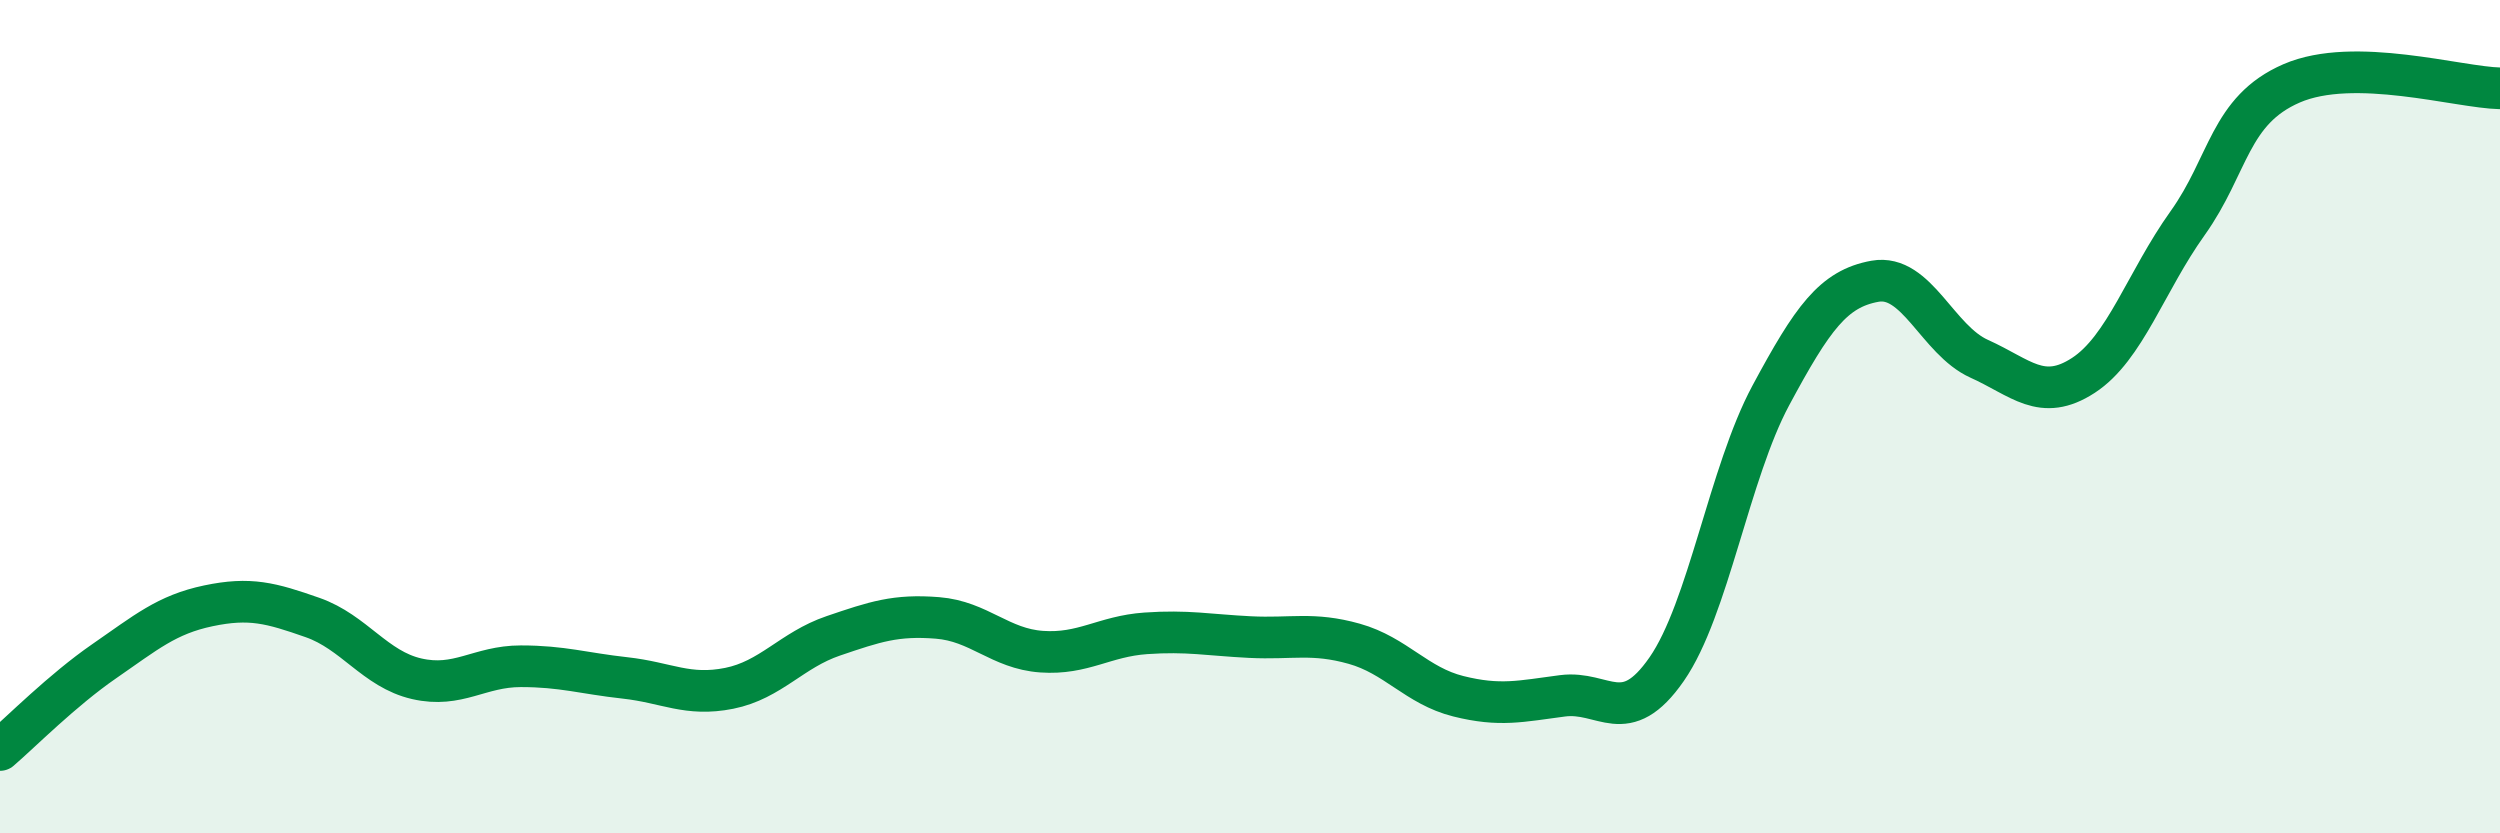
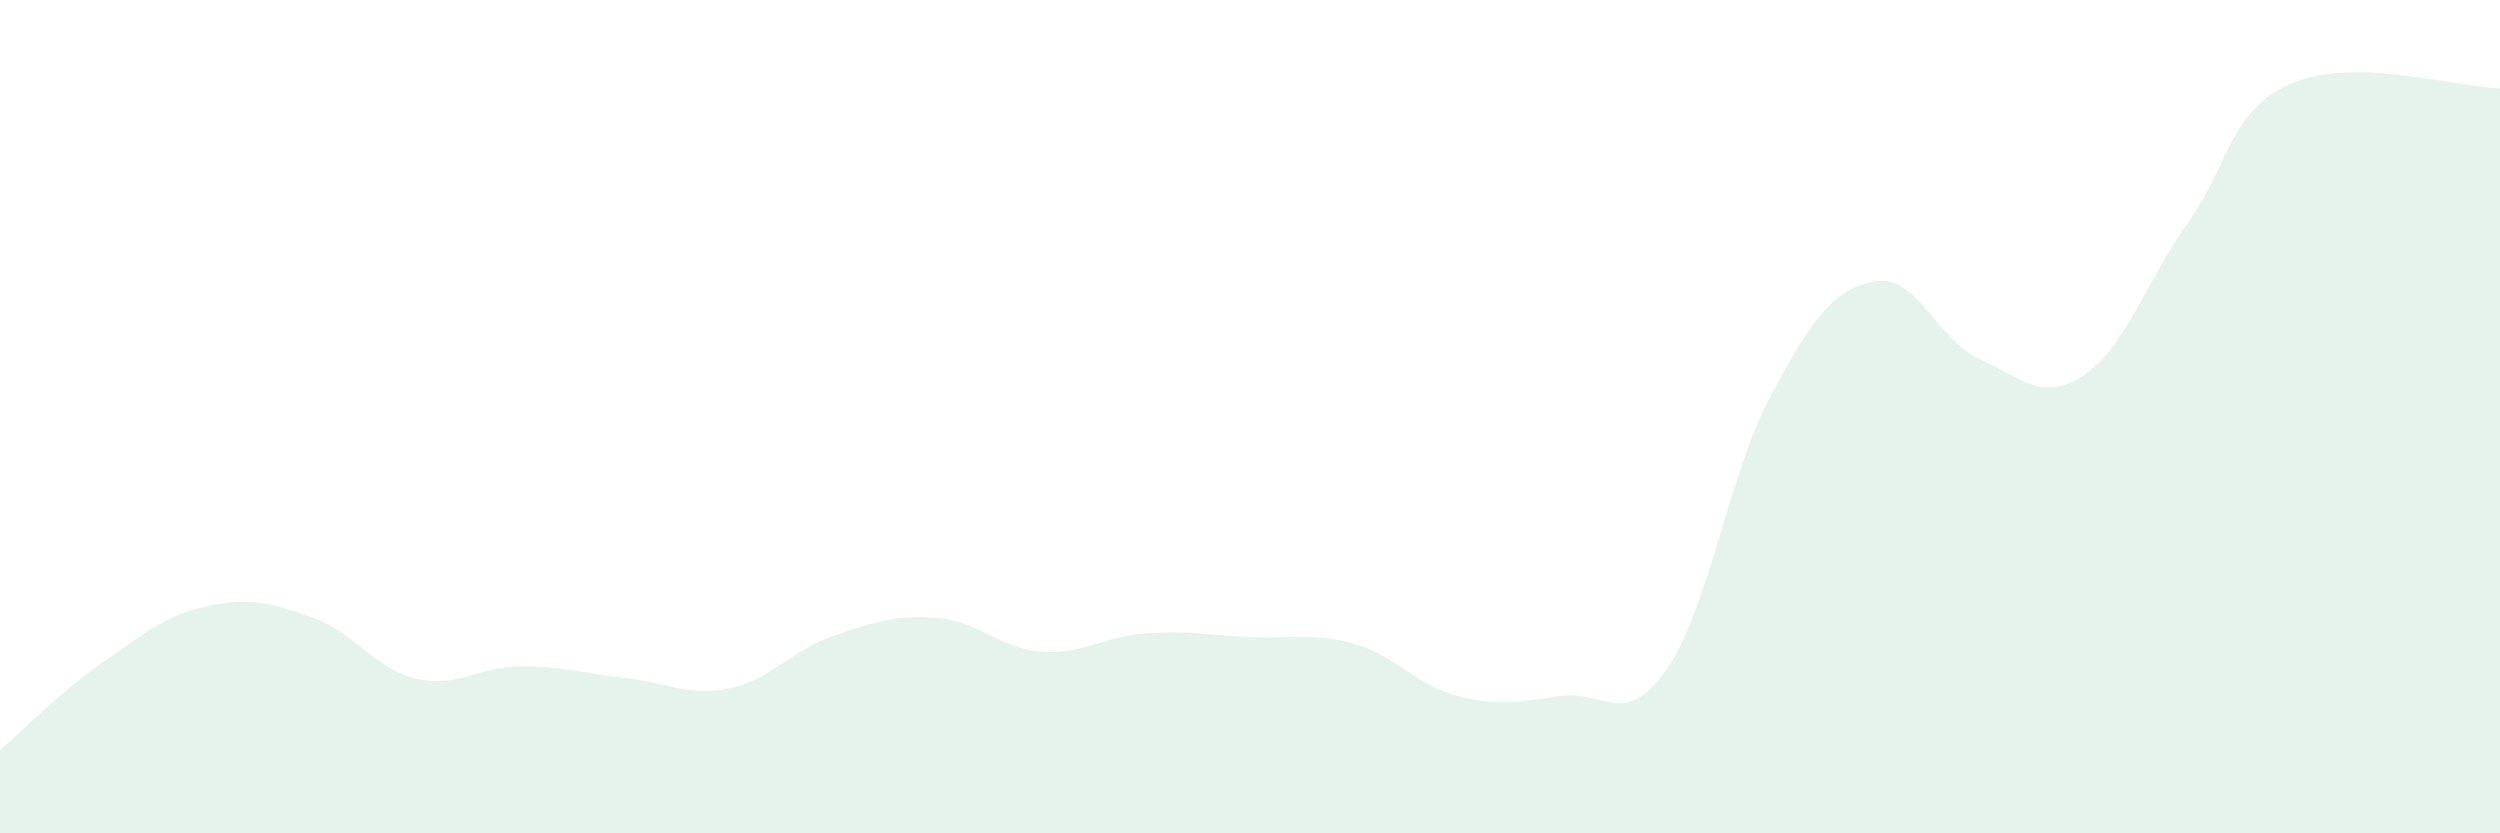
<svg xmlns="http://www.w3.org/2000/svg" width="60" height="20" viewBox="0 0 60 20">
  <path d="M 0,18 C 0.5,17.57 1.5,16.56 2.5,15.87 C 3.5,15.18 4,14.75 5,14.54 C 6,14.33 6.5,14.47 7.5,14.82 C 8.5,15.17 9,16.06 10,16.29 C 11,16.52 11.5,15.99 12.5,15.99 C 13.5,15.99 14,16.16 15,16.27 C 16,16.38 16.5,16.72 17.5,16.52 C 18.5,16.32 19,15.6 20,15.26 C 21,14.92 21.5,14.75 22.5,14.83 C 23.5,14.91 24,15.57 25,15.64 C 26,15.71 26.5,15.27 27.5,15.2 C 28.5,15.13 29,15.24 30,15.29 C 31,15.34 31.5,15.17 32.5,15.45 C 33.5,15.73 34,16.46 35,16.71 C 36,16.96 36.5,16.83 37.5,16.7 C 38.5,16.57 39,17.5 40,16.06 C 41,14.62 41.5,11.35 42.5,9.49 C 43.5,7.63 44,6.93 45,6.75 C 46,6.57 46.5,8.16 47.5,8.61 C 48.5,9.06 49,9.66 50,9.01 C 51,8.36 51.5,6.76 52.5,5.36 C 53.5,3.96 53.5,2.65 55,2 C 56.5,1.35 59,2.1 60,2.12L60 20L0 20Z" fill="#008740" opacity="0.1" stroke-linecap="round" stroke-linejoin="round" />
-   <path d="M 0,18 C 0.5,17.57 1.5,16.56 2.5,15.87 C 3.5,15.18 4,14.75 5,14.54 C 6,14.33 6.5,14.47 7.5,14.82 C 8.5,15.17 9,16.06 10,16.29 C 11,16.52 11.5,15.99 12.5,15.99 C 13.5,15.99 14,16.16 15,16.27 C 16,16.38 16.5,16.72 17.5,16.52 C 18.5,16.32 19,15.6 20,15.26 C 21,14.92 21.5,14.75 22.5,14.83 C 23.5,14.91 24,15.57 25,15.64 C 26,15.71 26.5,15.27 27.5,15.2 C 28.5,15.13 29,15.24 30,15.29 C 31,15.34 31.5,15.17 32.5,15.45 C 33.5,15.73 34,16.46 35,16.71 C 36,16.96 36.5,16.83 37.5,16.7 C 38.5,16.57 39,17.5 40,16.06 C 41,14.62 41.5,11.35 42.5,9.49 C 43.5,7.63 44,6.93 45,6.75 C 46,6.57 46.5,8.16 47.5,8.61 C 48.5,9.06 49,9.66 50,9.01 C 51,8.36 51.5,6.76 52.5,5.36 C 53.5,3.96 53.5,2.65 55,2 C 56.5,1.35 59,2.1 60,2.12" stroke="#008740" stroke-width="1" fill="none" stroke-linecap="round" stroke-linejoin="round" />
</svg>